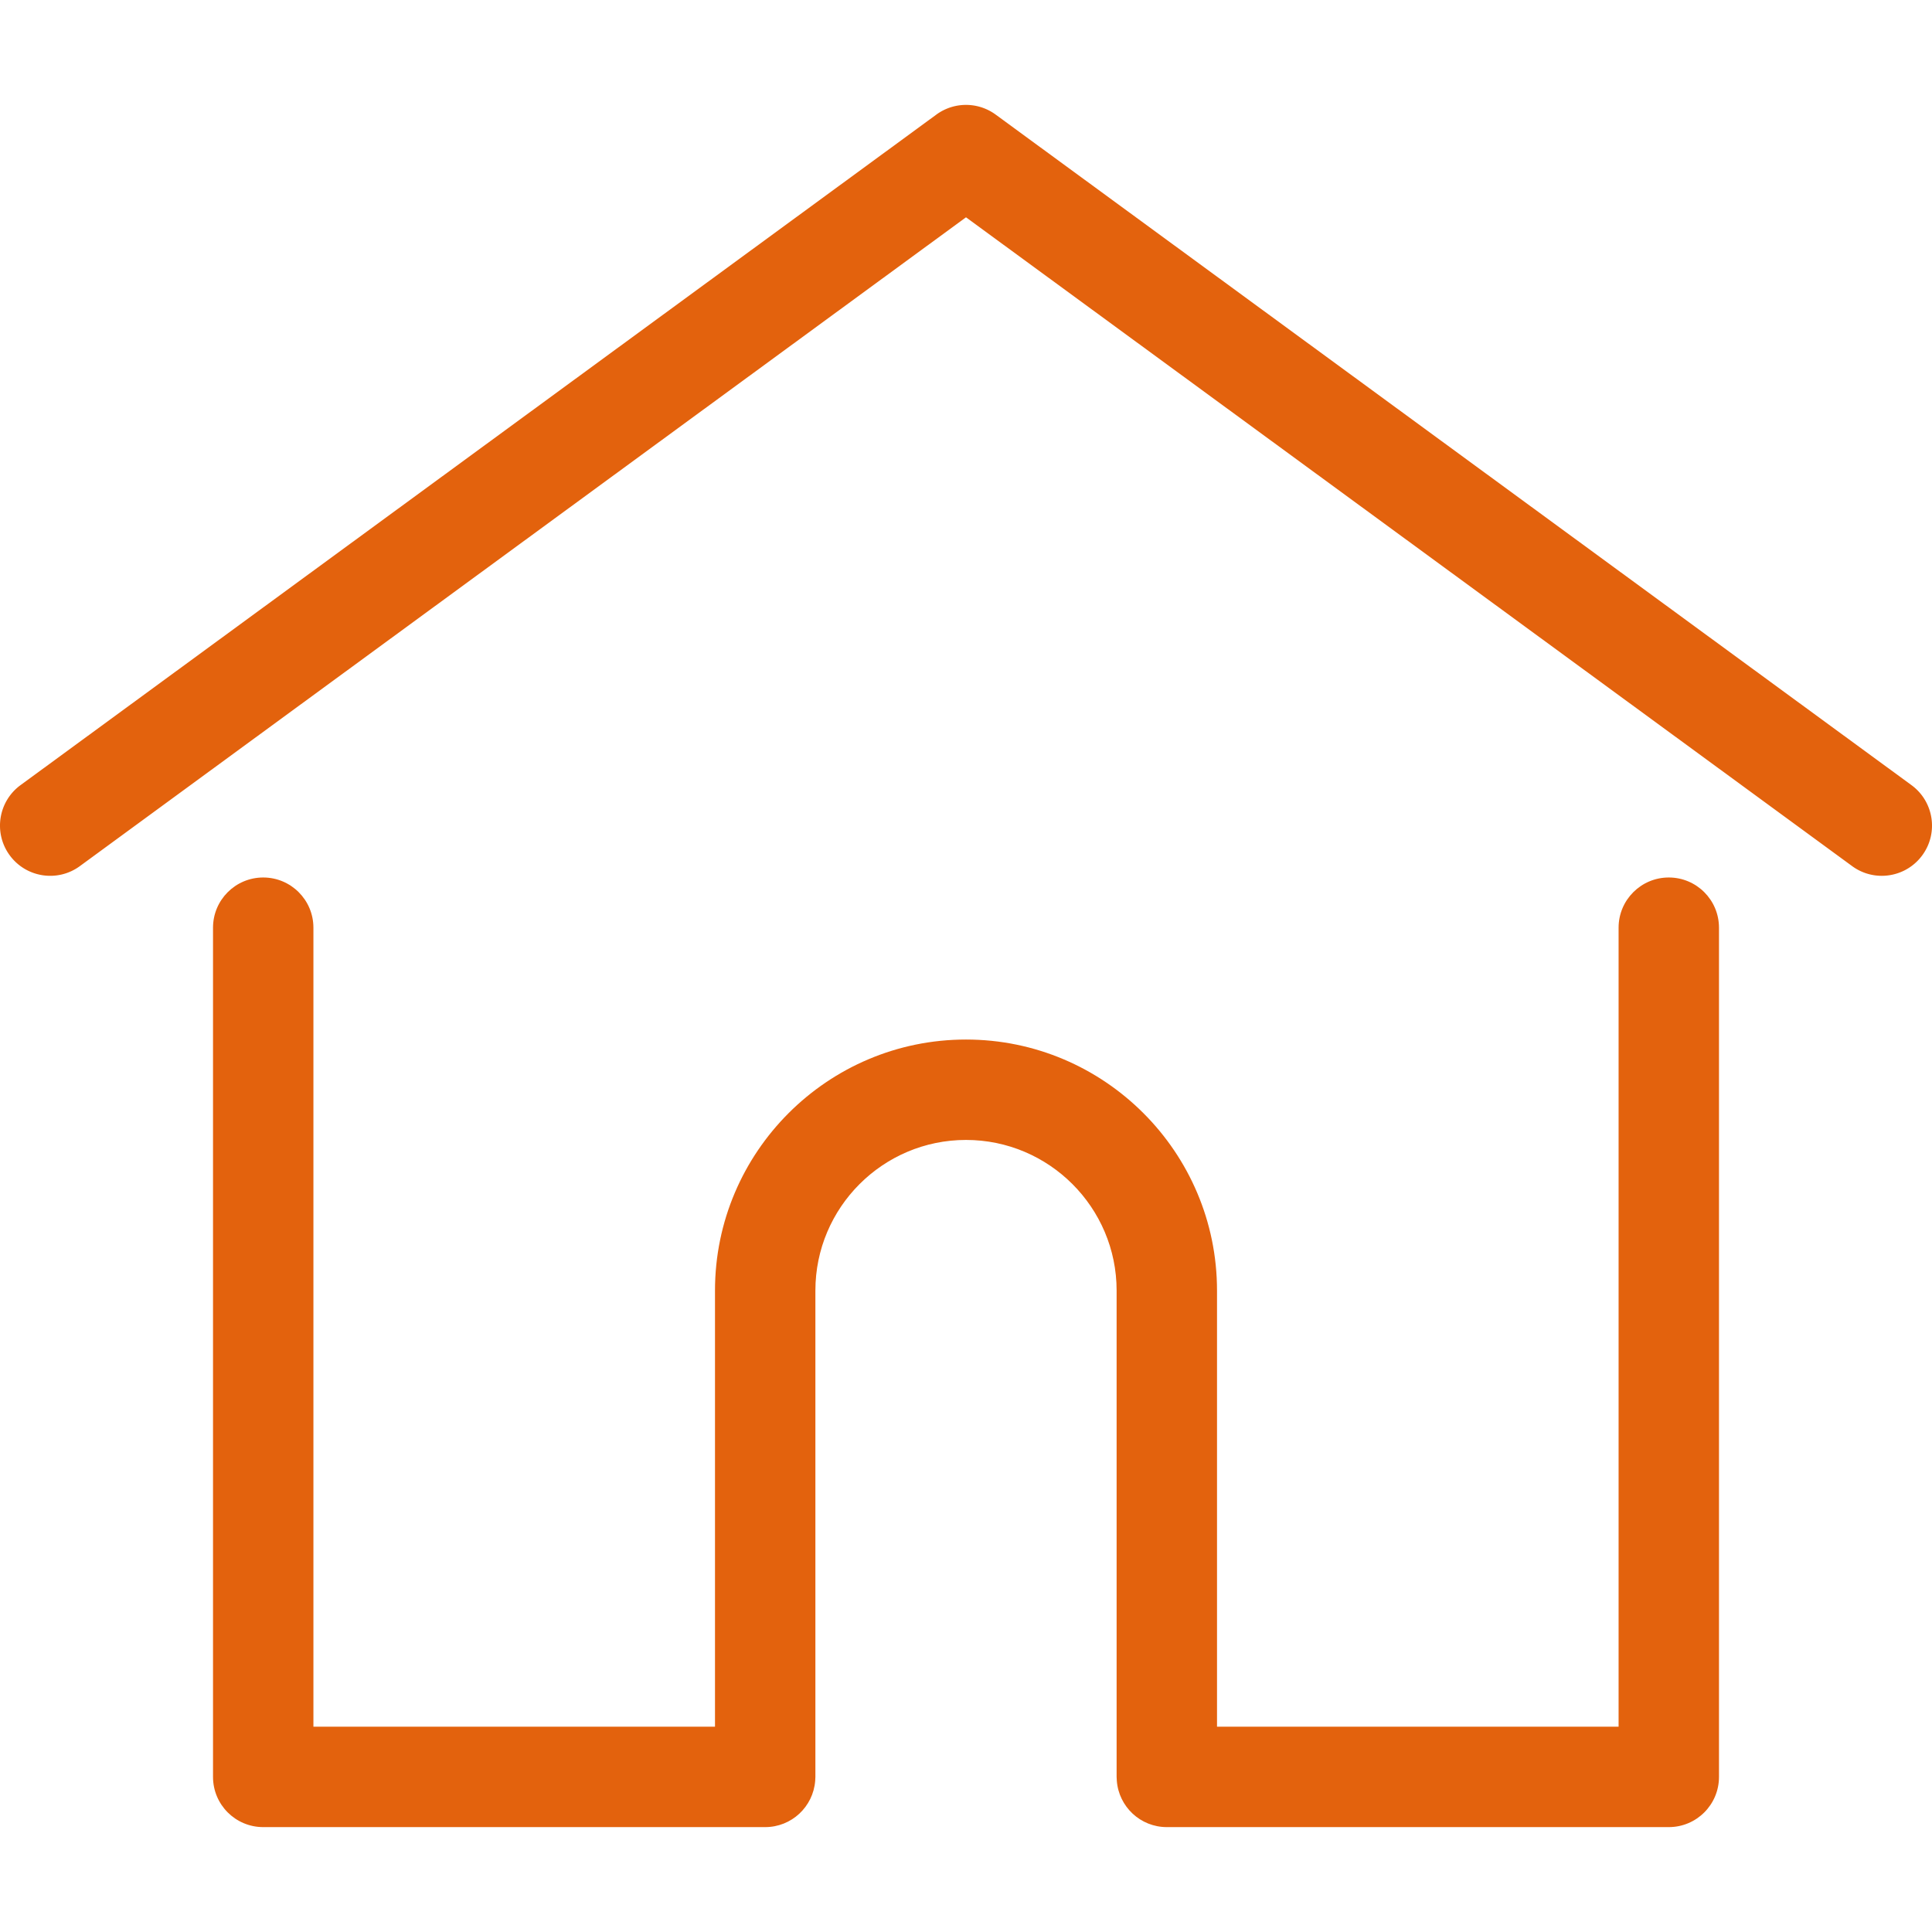
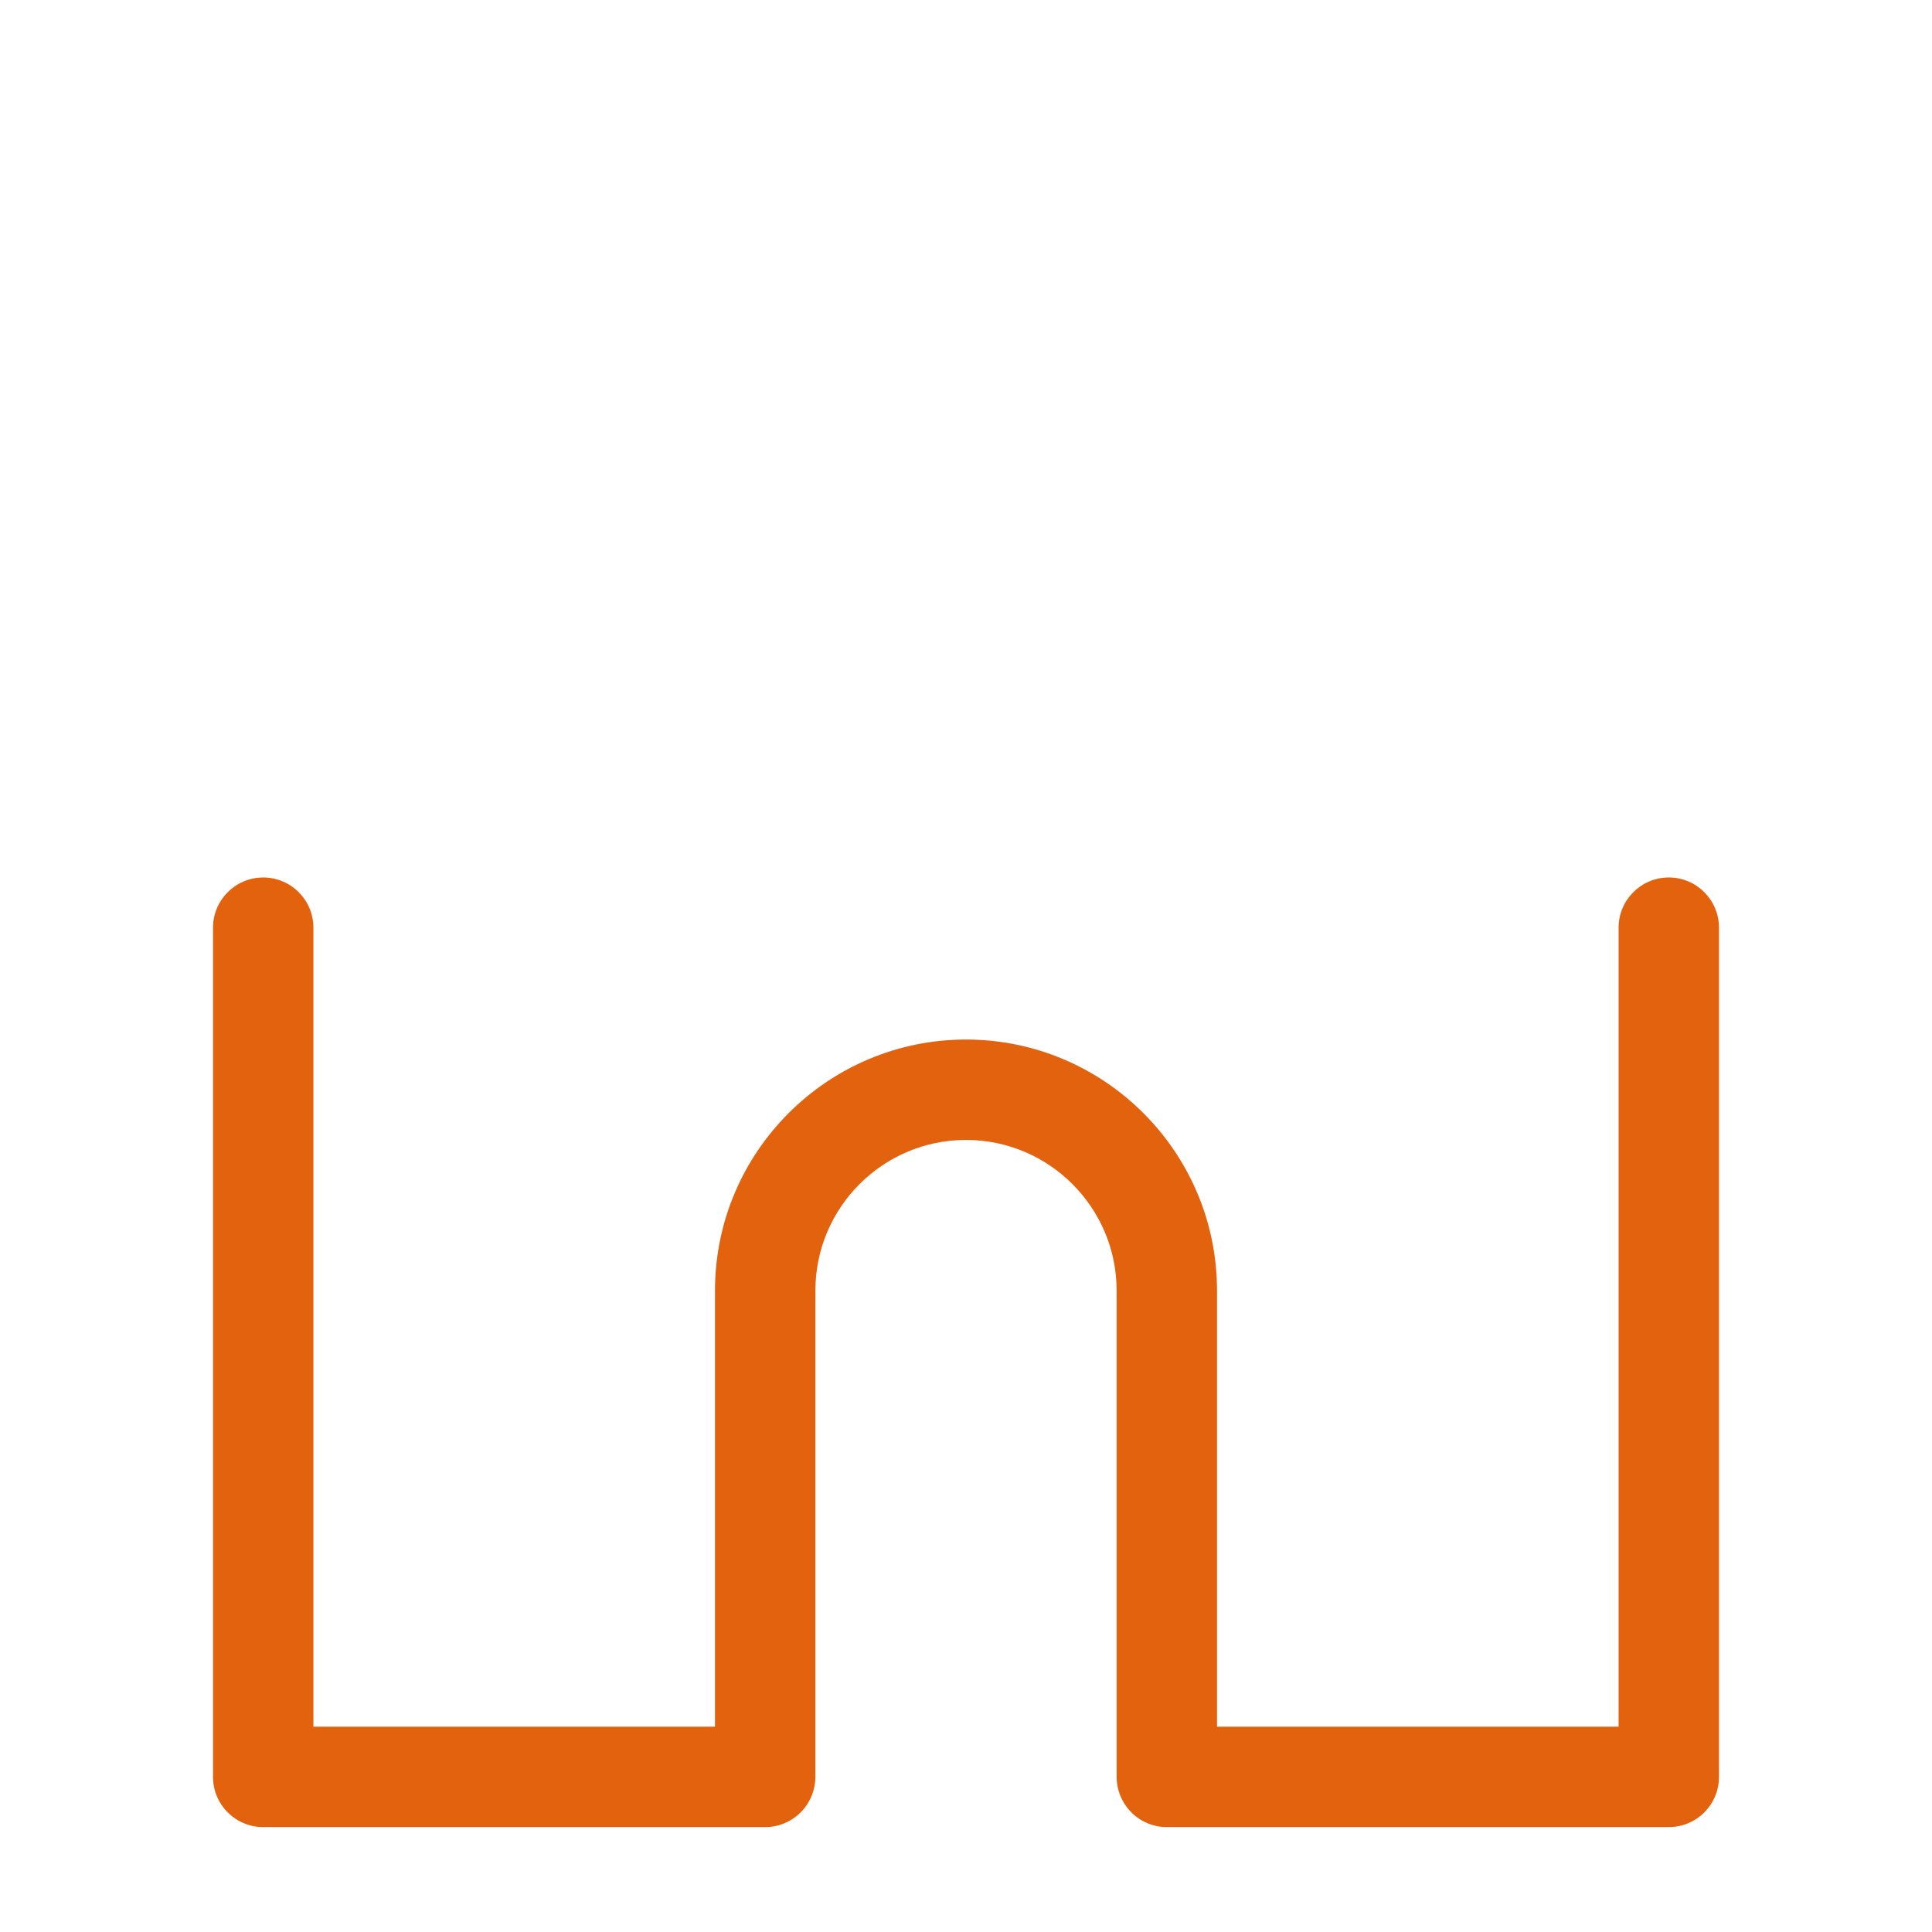
<svg xmlns="http://www.w3.org/2000/svg" version="1.1" width="512" height="512" x="0" y="0" viewBox="0 0 512 512" style="enable-background:new 0 0 512 512" xml:space="preserve" class="">
  <g>
-     <path d="M506.555 208.064 263.859 30.367a13.3 13.3 0 0 0-15.716 0L5.445 208.064c-5.928 4.341-7.216 12.665-2.875 18.593s12.666 7.214 18.593 2.875L256 57.588l234.837 171.943a13.236 13.236 0 0 0 7.848 2.57c4.096 0 8.138-1.885 10.744-5.445 4.342-5.927 3.054-14.251-2.874-18.592z" fill="#e3620d" data-original="#000000" class="" opacity="1" />
    <path d="M442.246 232.543c-7.346 0-13.303 5.956-13.303 13.303v211.749H322.521V342.009c0-36.68-29.842-66.52-66.52-66.52s-66.52 29.842-66.52 66.52v115.587H83.058V245.847c0-7.347-5.957-13.303-13.303-13.303s-13.303 5.956-13.303 13.303V470.9c0 7.347 5.957 13.303 13.303 13.303h133.029c6.996 0 12.721-5.405 13.251-12.267.032-.311.052-.651.052-1.036V342.01c0-22.009 17.905-39.914 39.914-39.914s39.914 17.906 39.914 39.914V470.9c0 .383.02.717.052 1.024.524 6.867 6.251 12.279 13.251 12.279h133.029c7.347 0 13.303-5.956 13.303-13.303V245.847c-.001-7.348-5.957-13.304-13.304-13.304z" fill="#e3620d" data-original="#000000" class="" opacity="1" />
  </g>
</svg>